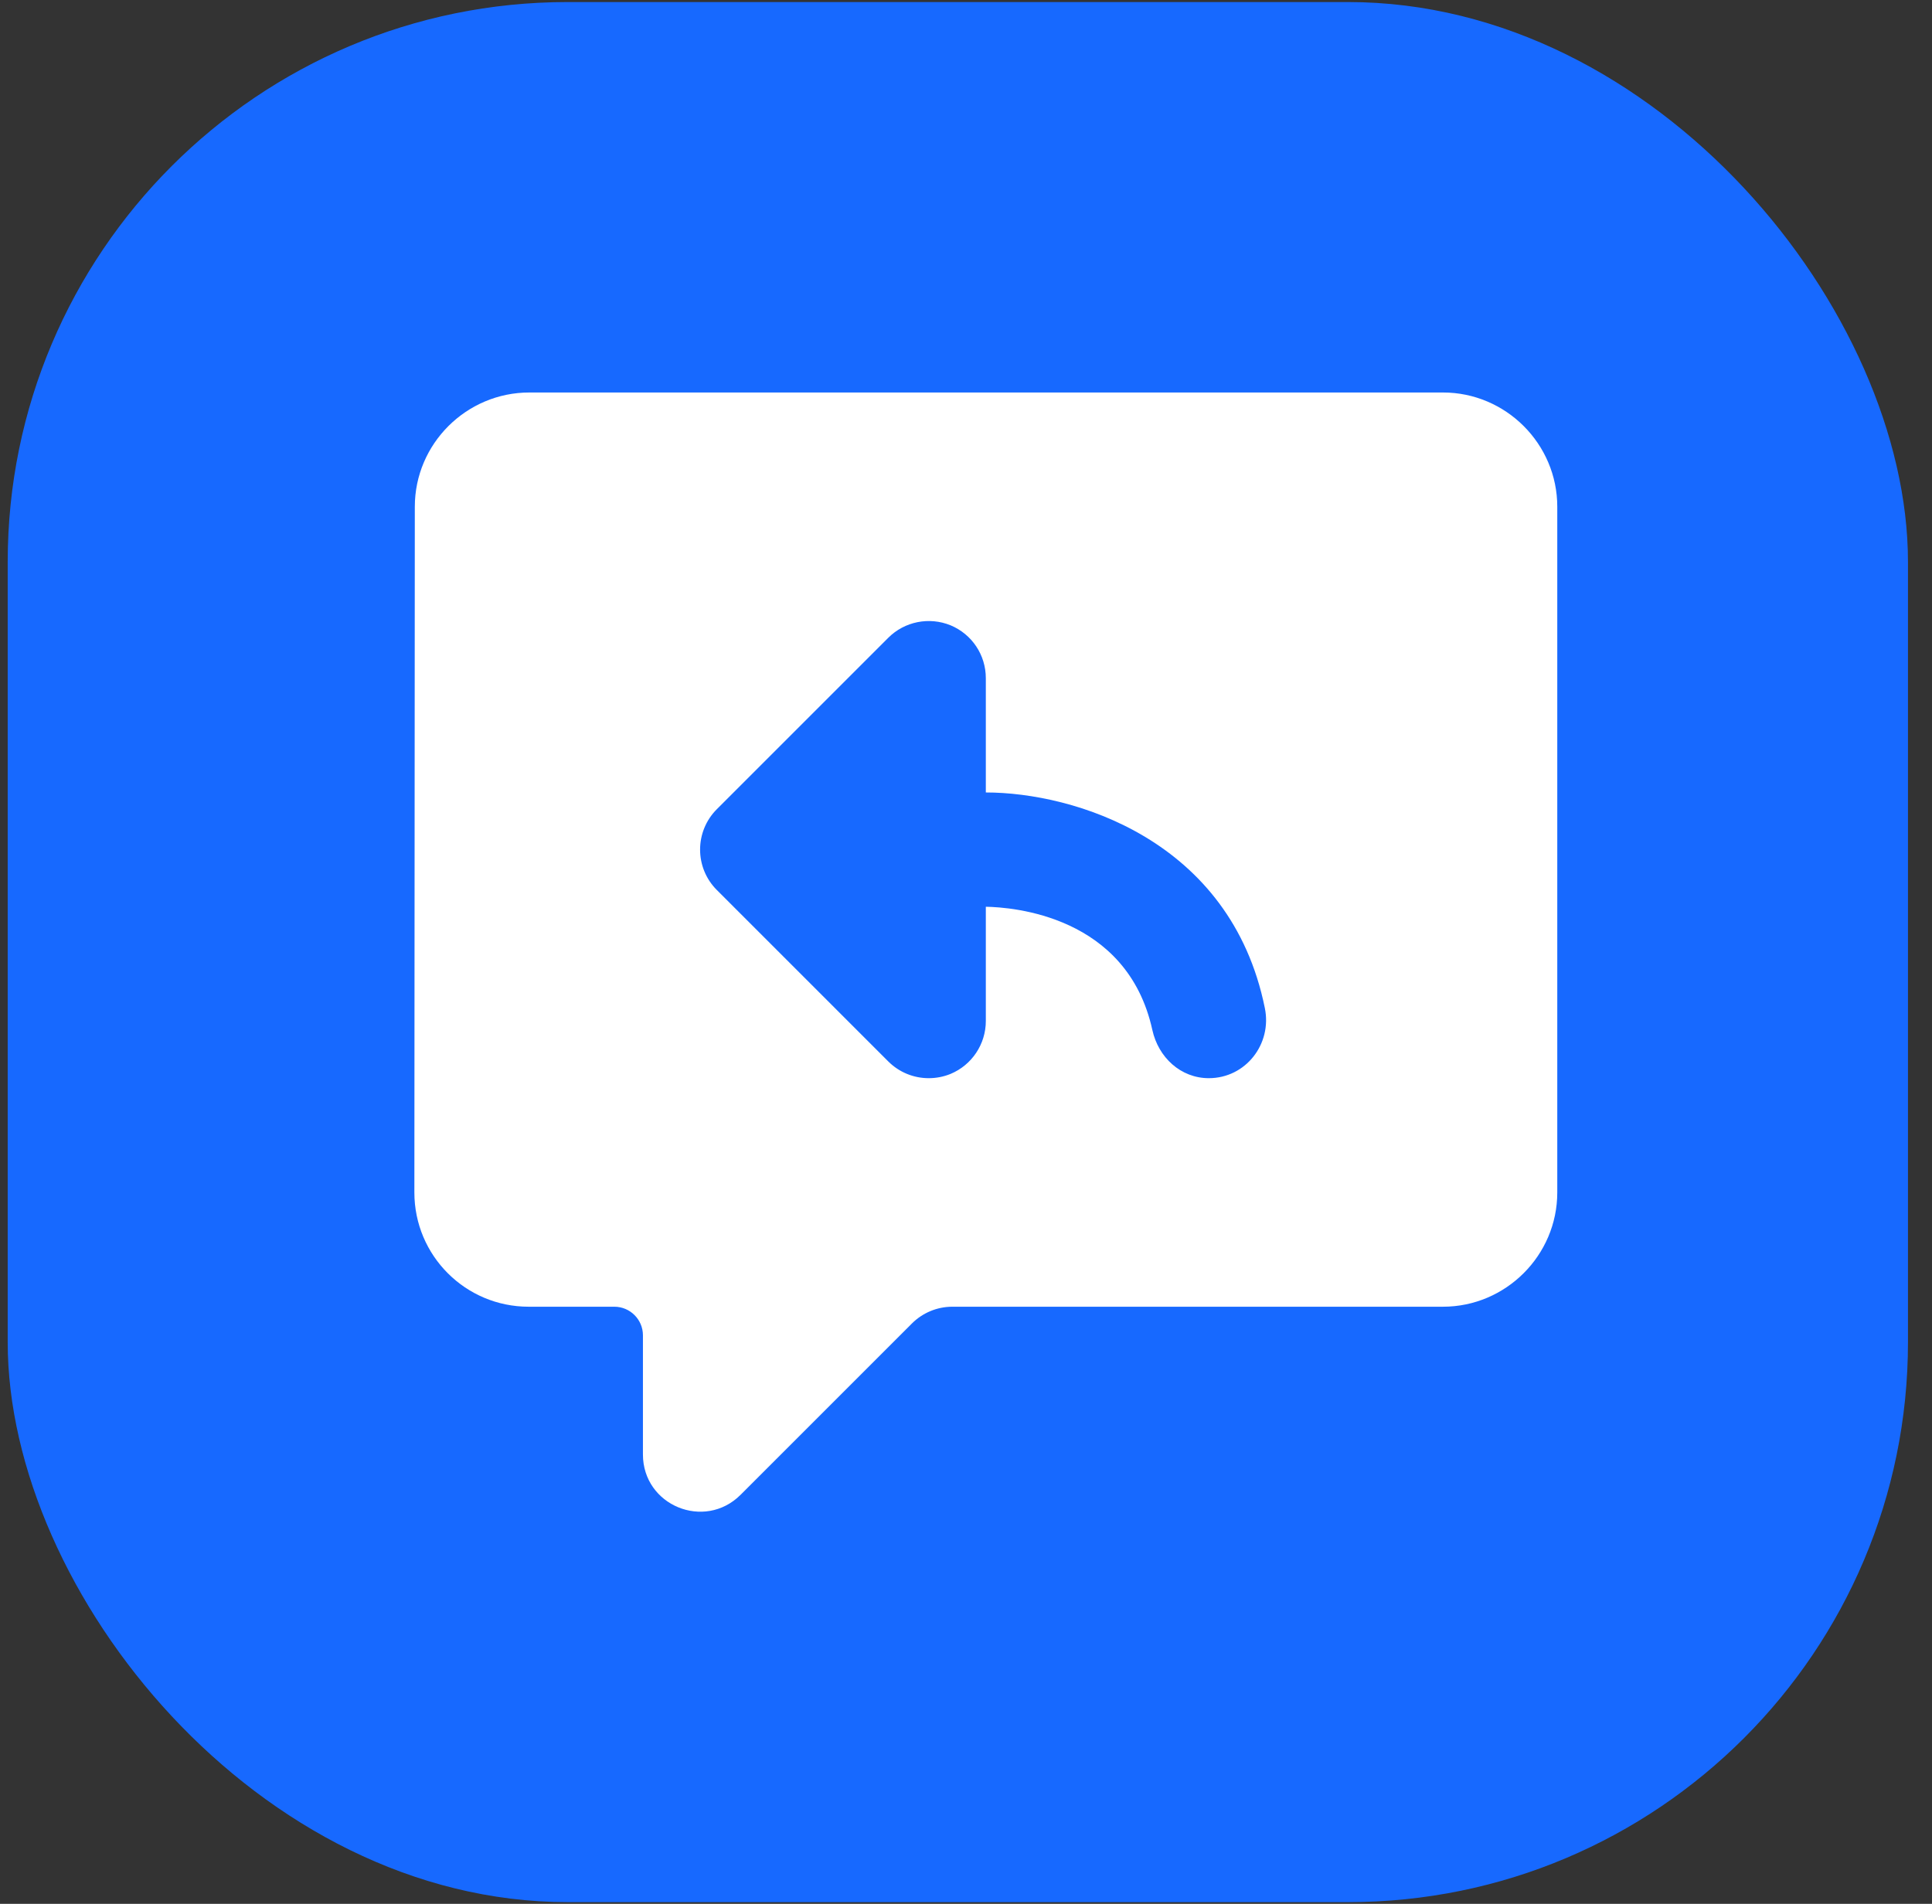
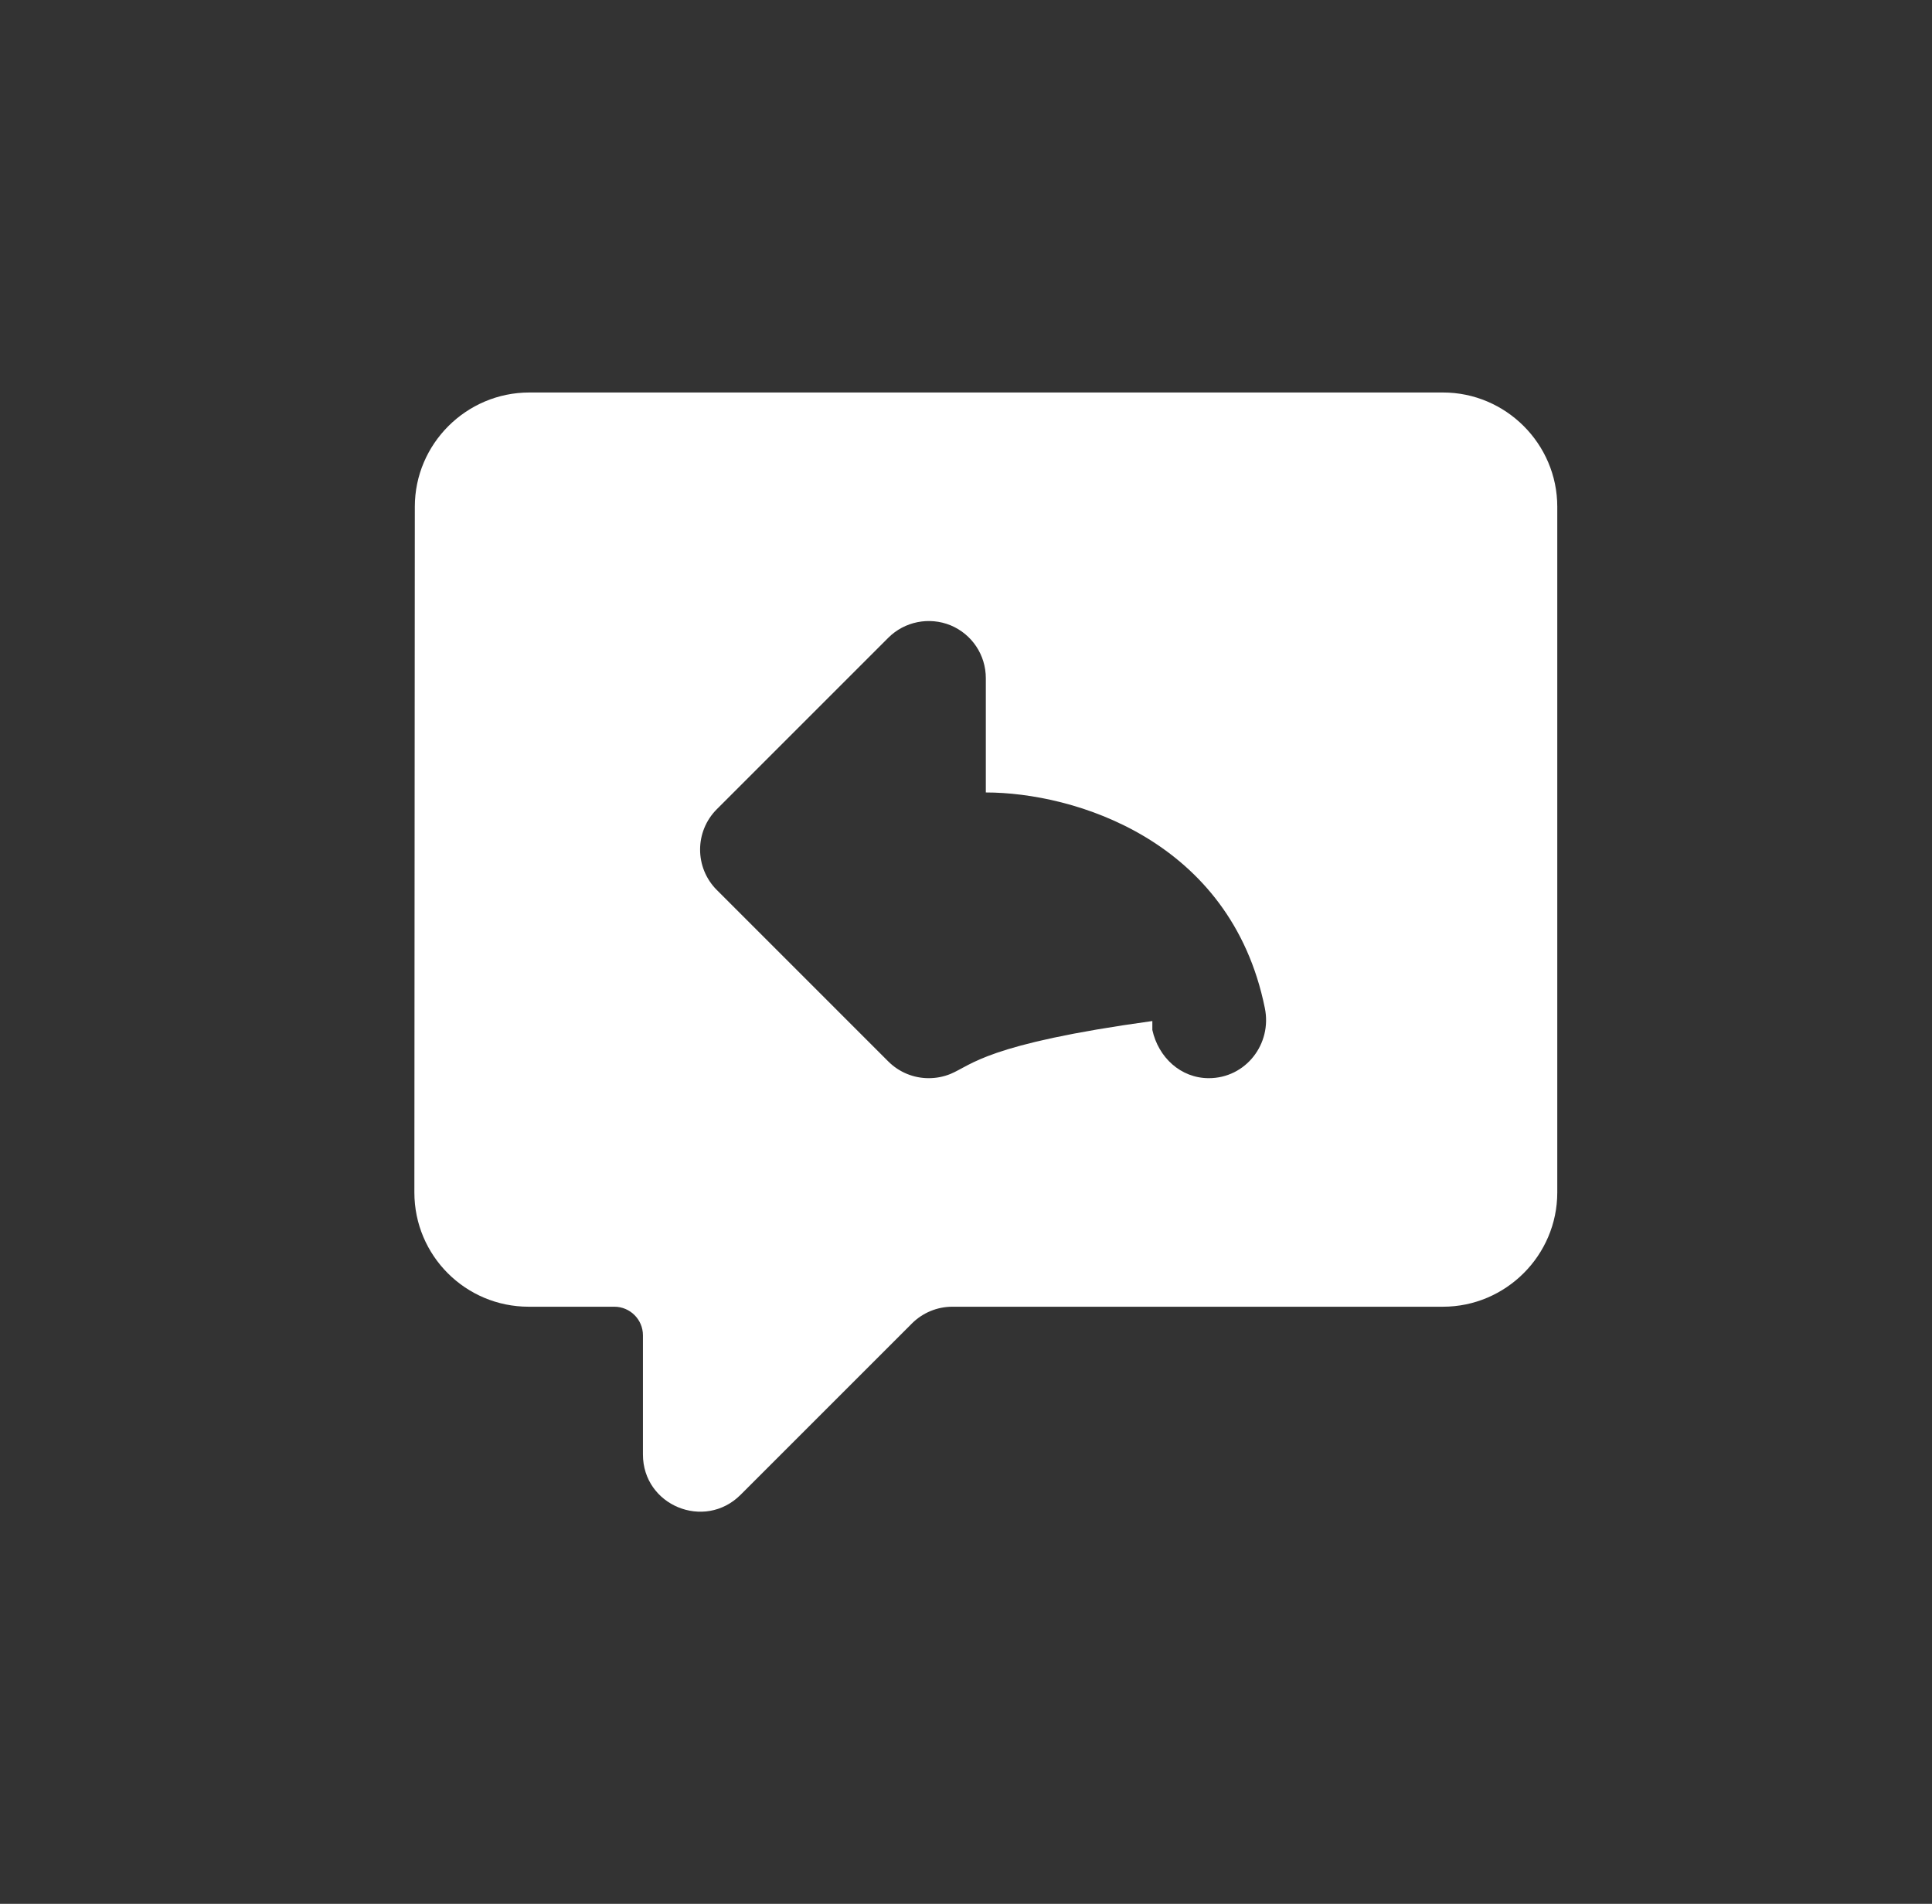
<svg xmlns="http://www.w3.org/2000/svg" width="69" height="68" viewBox="0 0 69 68" fill="none">
  <rect x="0" y="0" width="69" height="68" fill="#333333" stroke="none" />
-   <rect x="0.275" y="0.073" width="67.867" height="67.867" rx="20" fill="#1769FF" />
-   <path d="M51.535 14.019H18.905C16.656 14.019 14.815 15.852 14.815 18.1L14.799 42.591C14.799 44.847 16.625 46.673 18.881 46.673H21.942C22.5 46.673 22.962 47.128 22.962 47.694V51.951C22.962 53.769 25.155 54.677 26.446 53.394L32.569 47.271C32.952 46.889 33.47 46.673 34.012 46.673H51.535C53.776 46.673 55.617 44.84 55.617 42.591V18.1C55.617 15.852 53.776 14.019 51.535 14.019ZM43.172 38.51C42.168 38.51 41.371 37.768 41.155 36.788C40.255 32.69 36.133 32.403 35.208 32.387V36.469C35.208 37.29 34.714 38.039 33.948 38.358C33.693 38.462 33.43 38.51 33.167 38.51C32.633 38.51 32.115 38.302 31.724 37.912L25.601 31.789C24.804 30.992 24.804 29.7 25.601 28.903L31.724 22.78C32.306 22.198 33.183 22.023 33.948 22.334C34.714 22.653 35.208 23.394 35.208 24.223V28.305C38.341 28.305 43.954 29.987 45.173 36.006C45.437 37.29 44.488 38.51 43.172 38.51Z" fill="white" />
+   <path d="M51.535 14.019H18.905C16.656 14.019 14.815 15.852 14.815 18.1L14.799 42.591C14.799 44.847 16.625 46.673 18.881 46.673H21.942C22.5 46.673 22.962 47.128 22.962 47.694V51.951C22.962 53.769 25.155 54.677 26.446 53.394L32.569 47.271C32.952 46.889 33.47 46.673 34.012 46.673H51.535C53.776 46.673 55.617 44.84 55.617 42.591V18.1C55.617 15.852 53.776 14.019 51.535 14.019ZM43.172 38.51C42.168 38.51 41.371 37.768 41.155 36.788V36.469C35.208 37.29 34.714 38.039 33.948 38.358C33.693 38.462 33.43 38.51 33.167 38.51C32.633 38.51 32.115 38.302 31.724 37.912L25.601 31.789C24.804 30.992 24.804 29.7 25.601 28.903L31.724 22.78C32.306 22.198 33.183 22.023 33.948 22.334C34.714 22.653 35.208 23.394 35.208 24.223V28.305C38.341 28.305 43.954 29.987 45.173 36.006C45.437 37.29 44.488 38.51 43.172 38.51Z" fill="white" />
</svg>